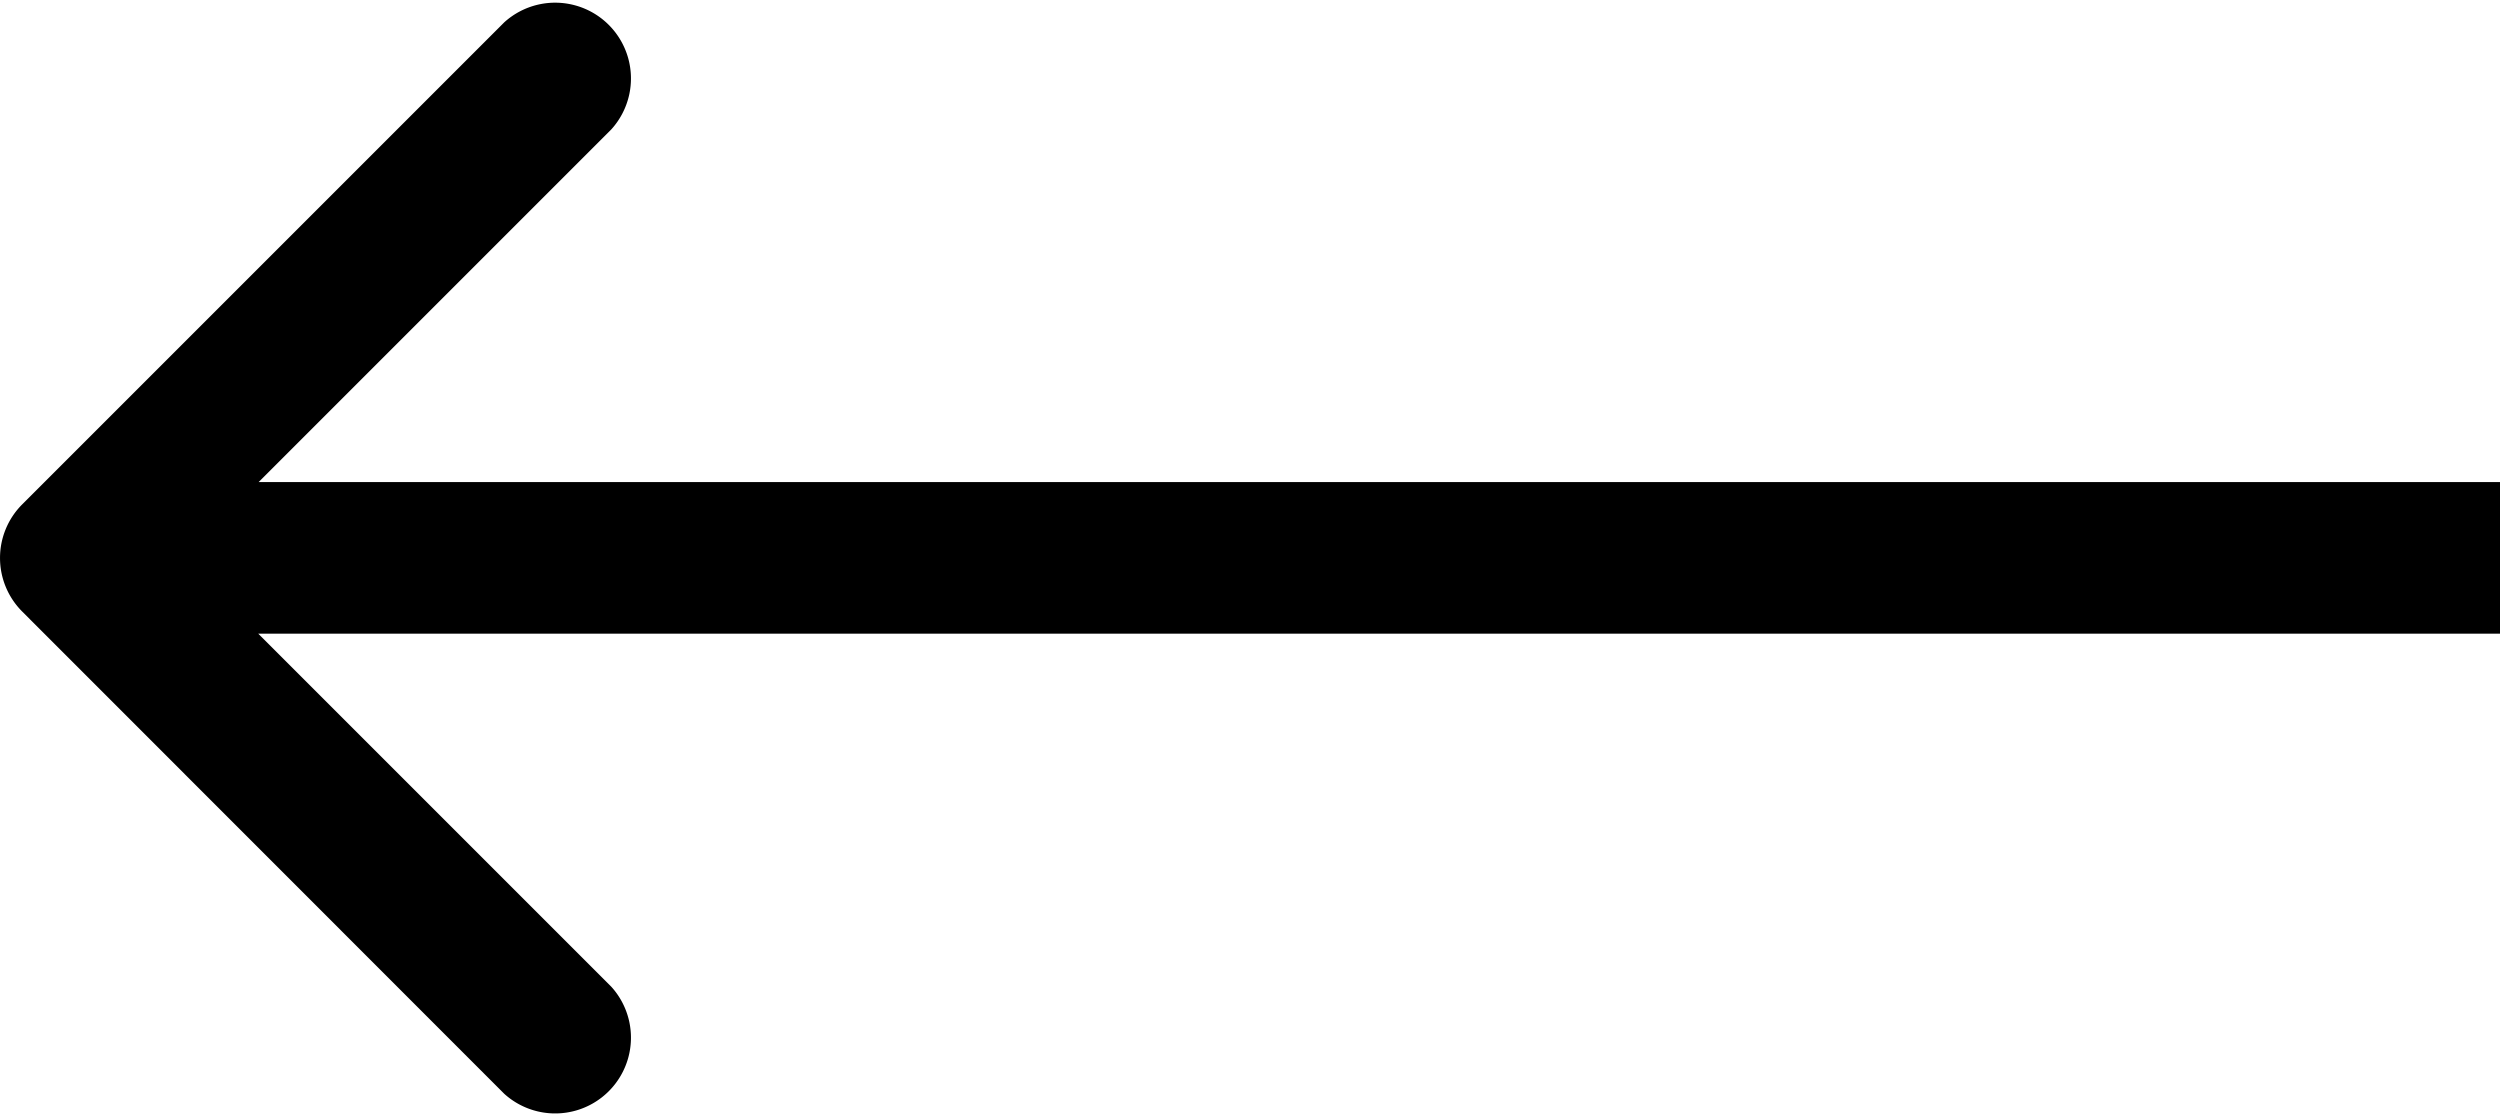
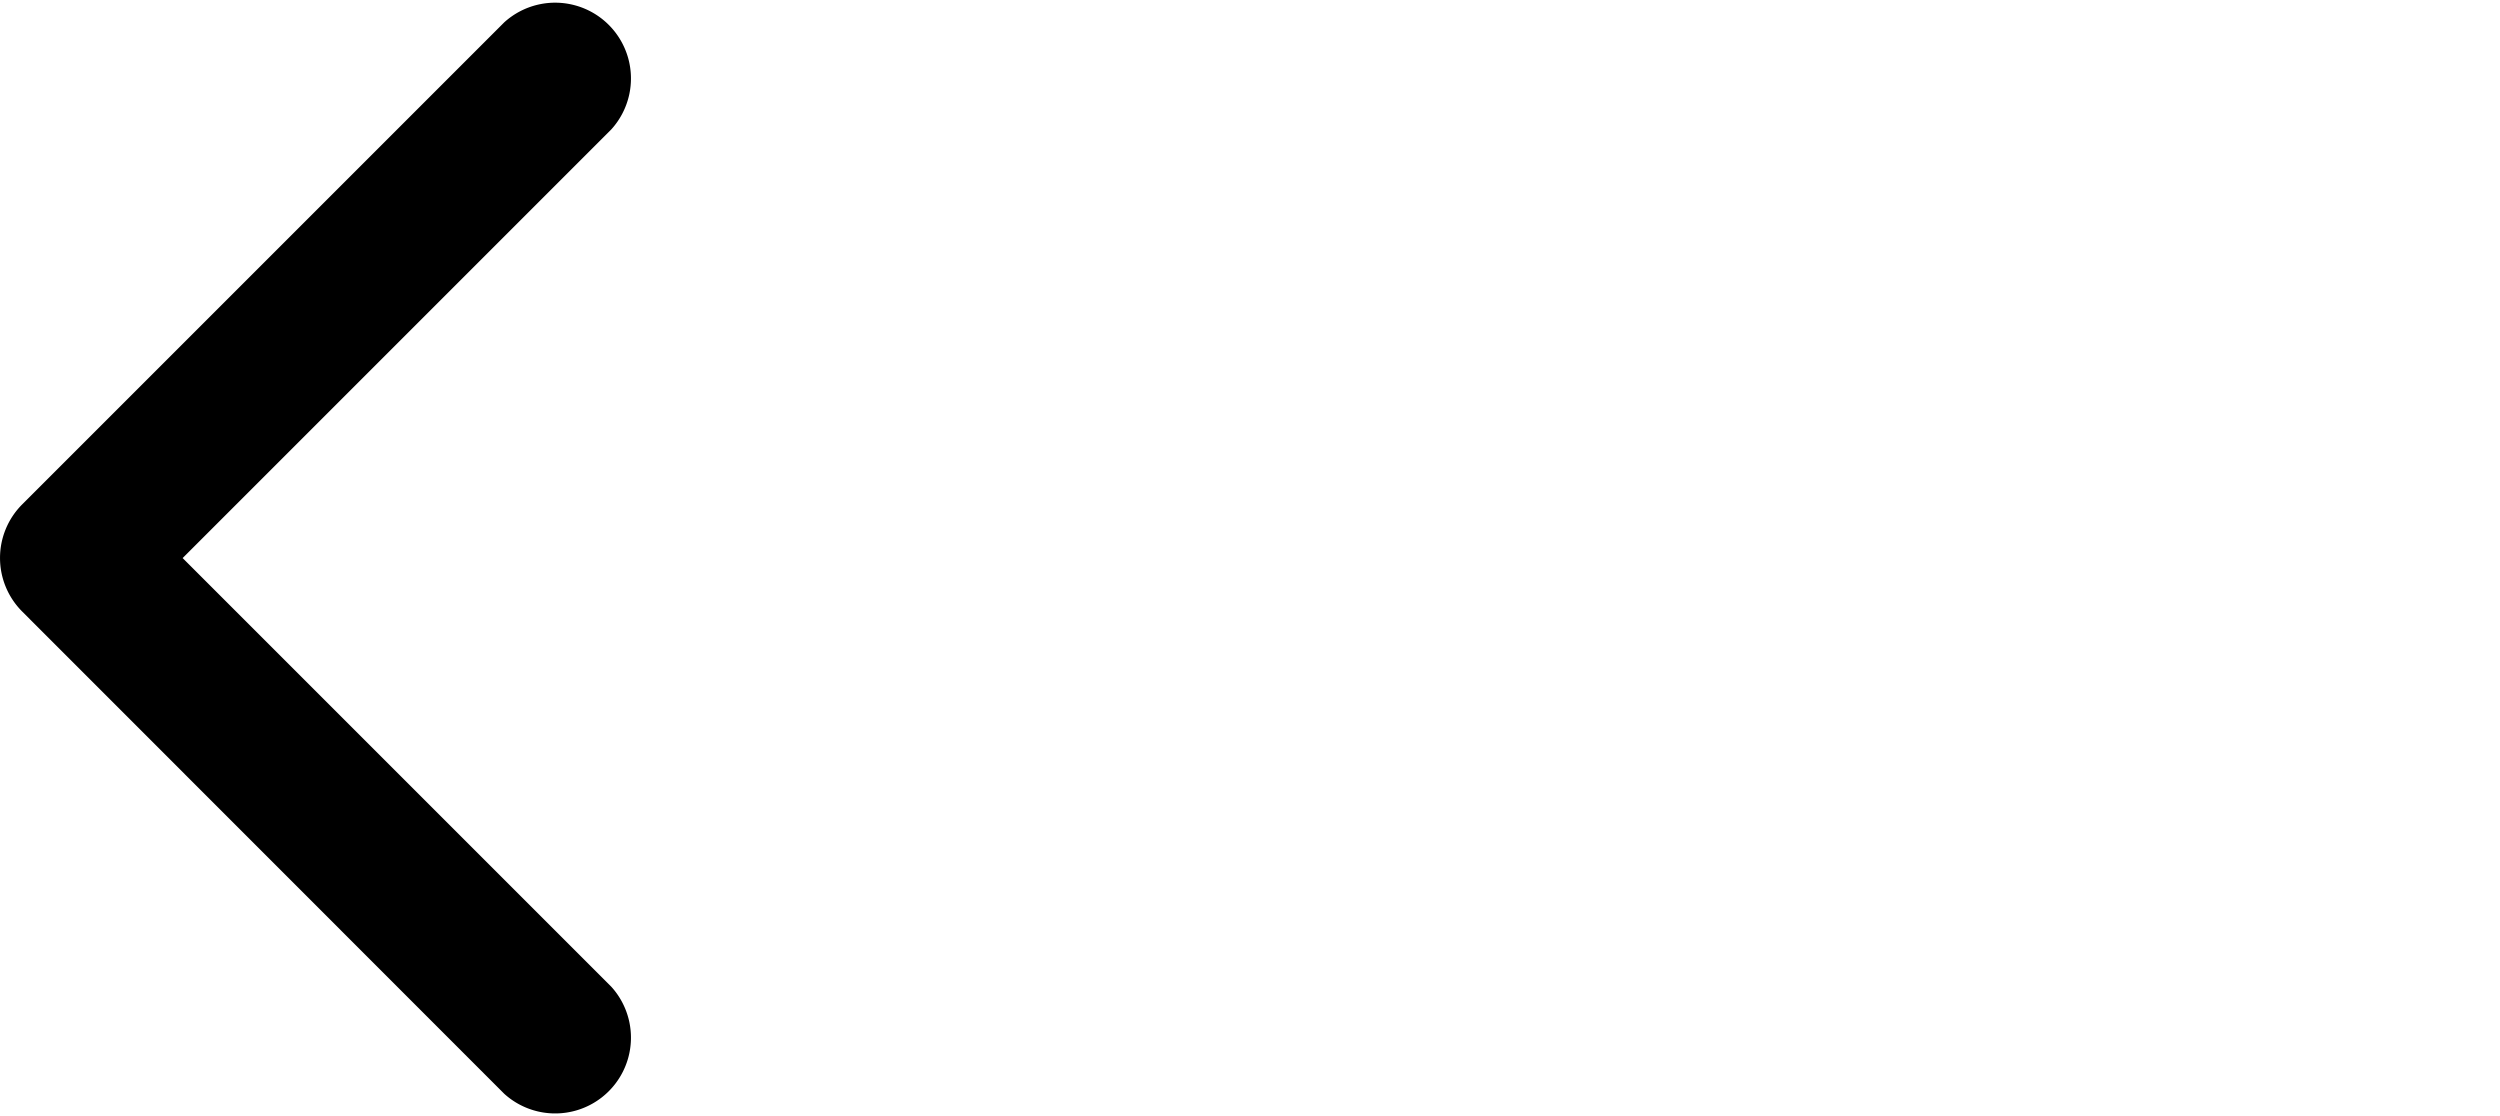
<svg xmlns="http://www.w3.org/2000/svg" width="12.073" height="5.388" viewBox="0 0 12.073 5.388">
-   <path id="パス_72" data-name="パス 72" d="M24.107,37.589a.366.366,0,0,1,0-.517l2.328-2.328a.366.366,0,0,1,.517.517l-2.07,2.07,2.07,2.07a.366.366,0,0,1-.517.517Zm11.966.107H24.366v-.732H36.073Z" transform="translate(-24 -34.636)" />
+   <path id="パス_72" data-name="パス 72" d="M24.107,37.589a.366.366,0,0,1,0-.517l2.328-2.328a.366.366,0,0,1,.517.517l-2.07,2.07,2.07,2.07a.366.366,0,0,1-.517.517Zm11.966.107H24.366H36.073Z" transform="translate(-24 -34.636)" />
</svg>